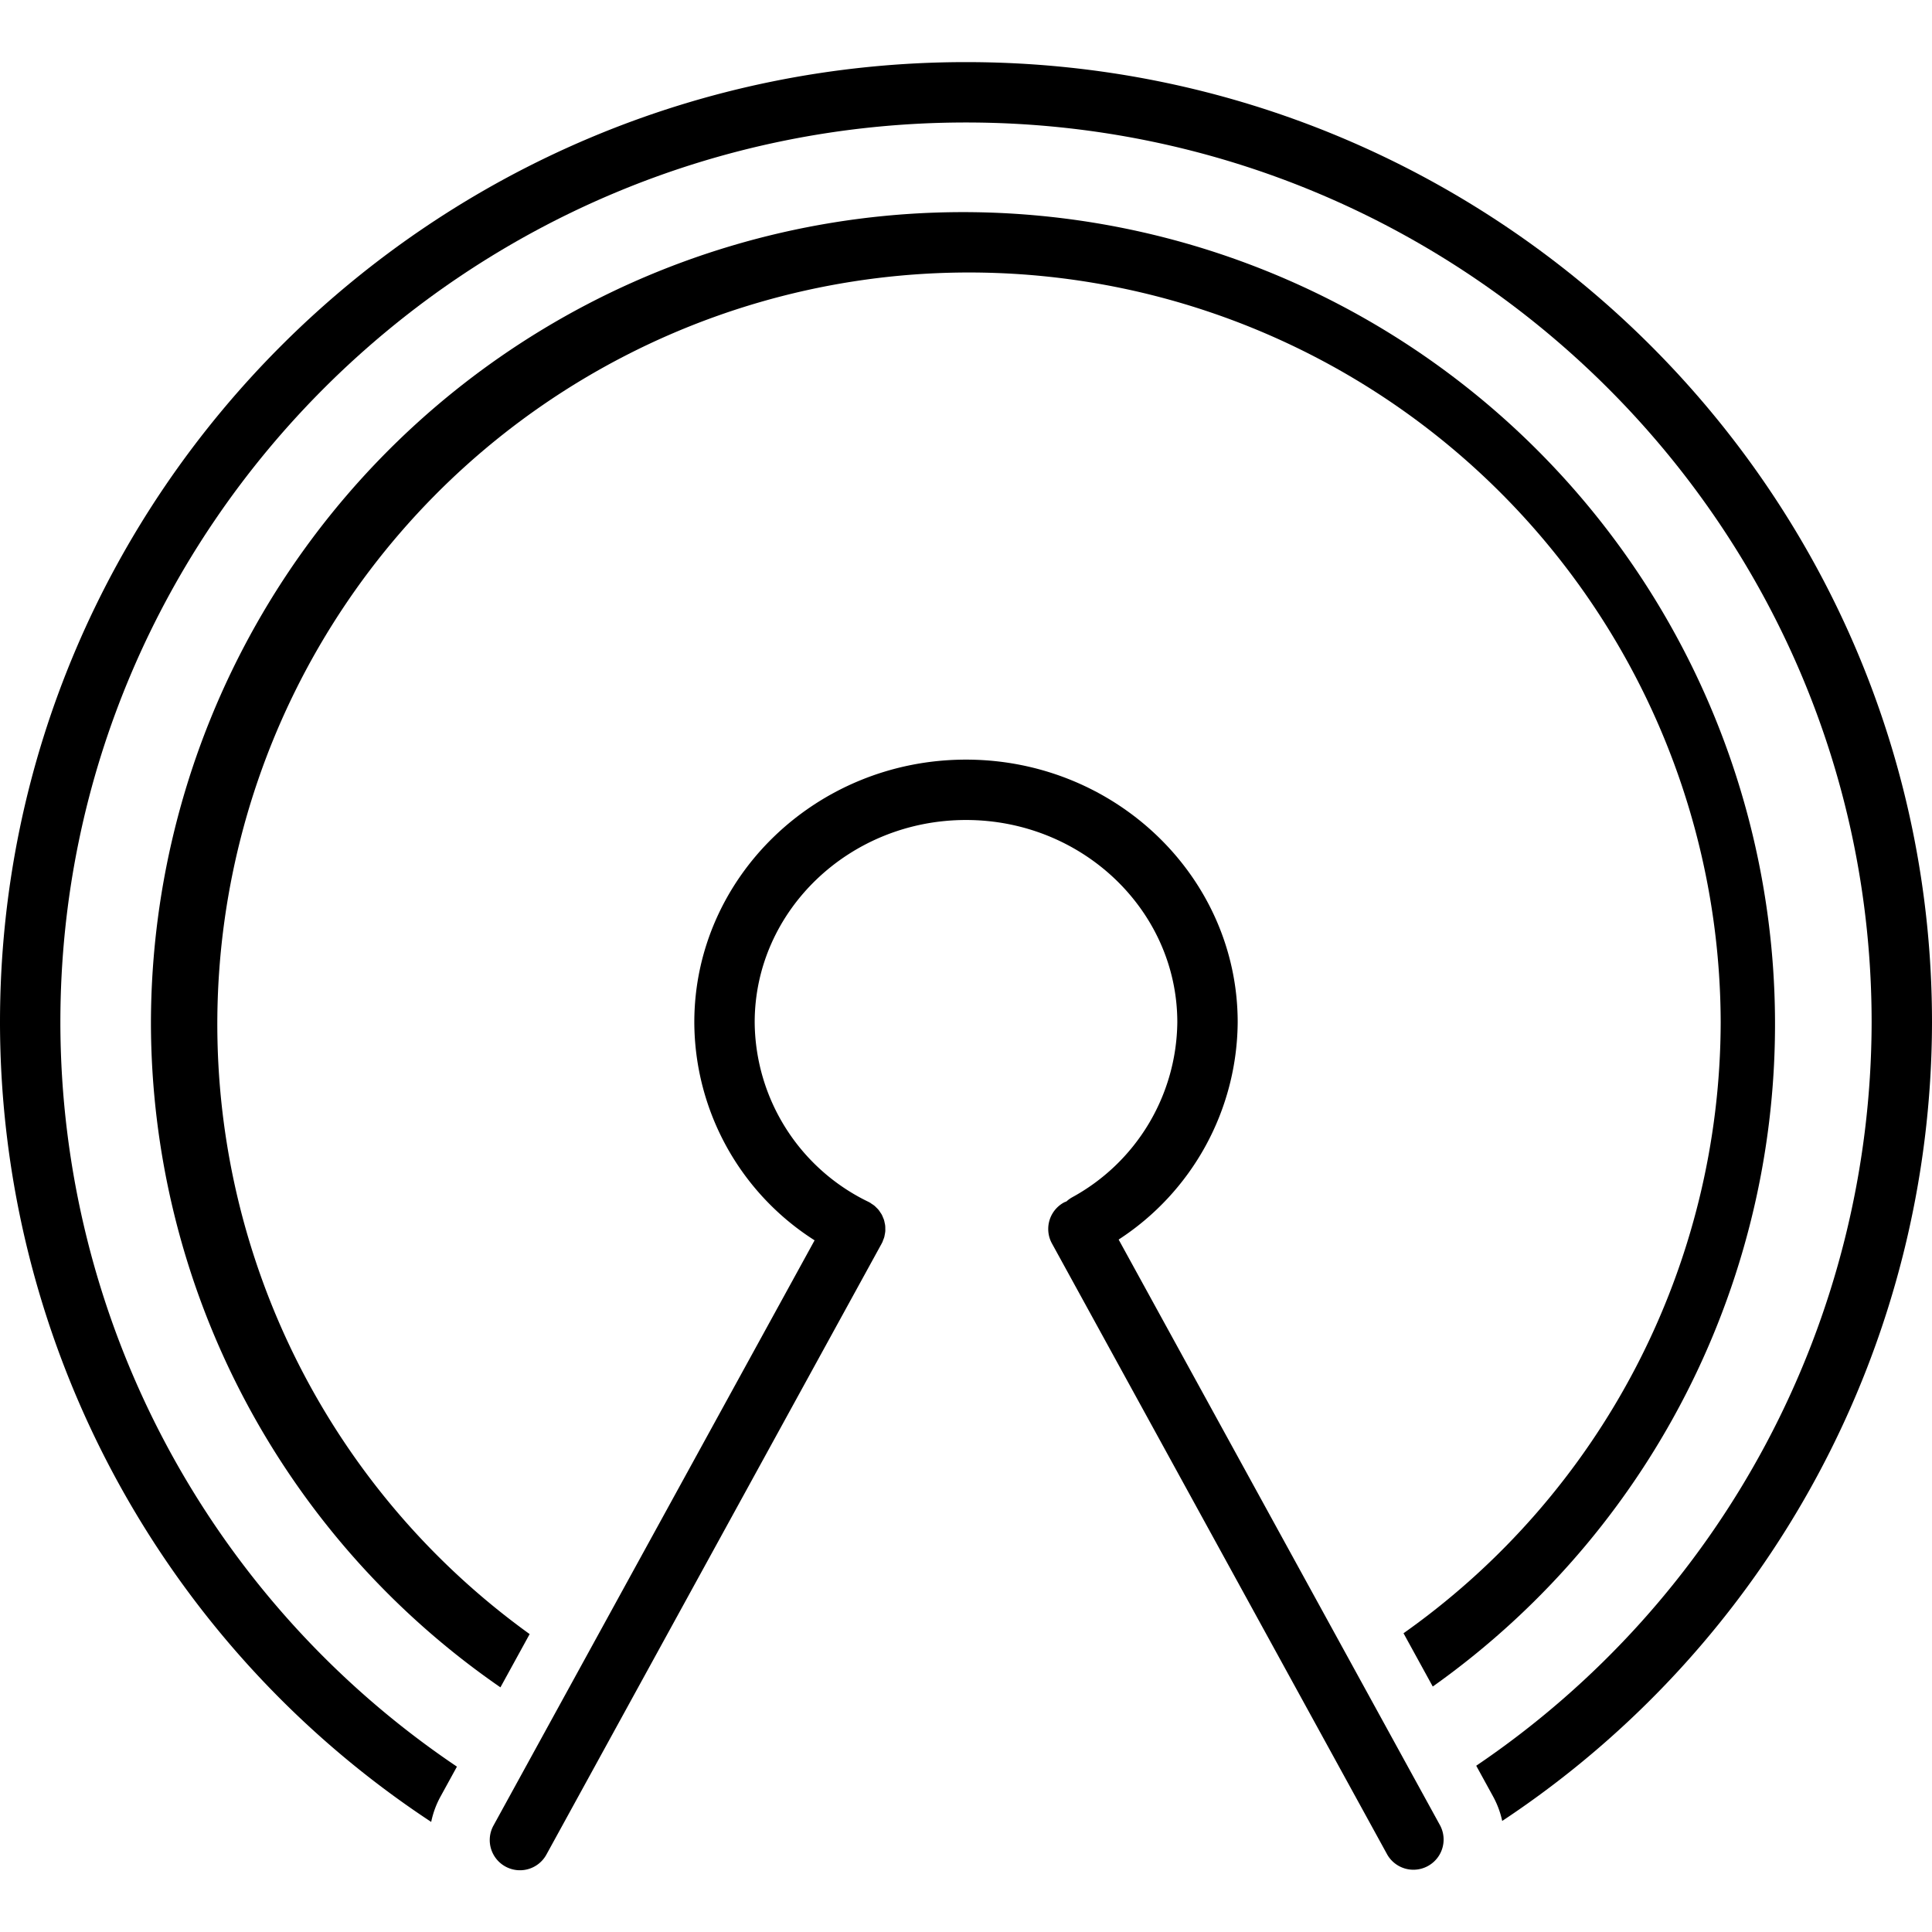
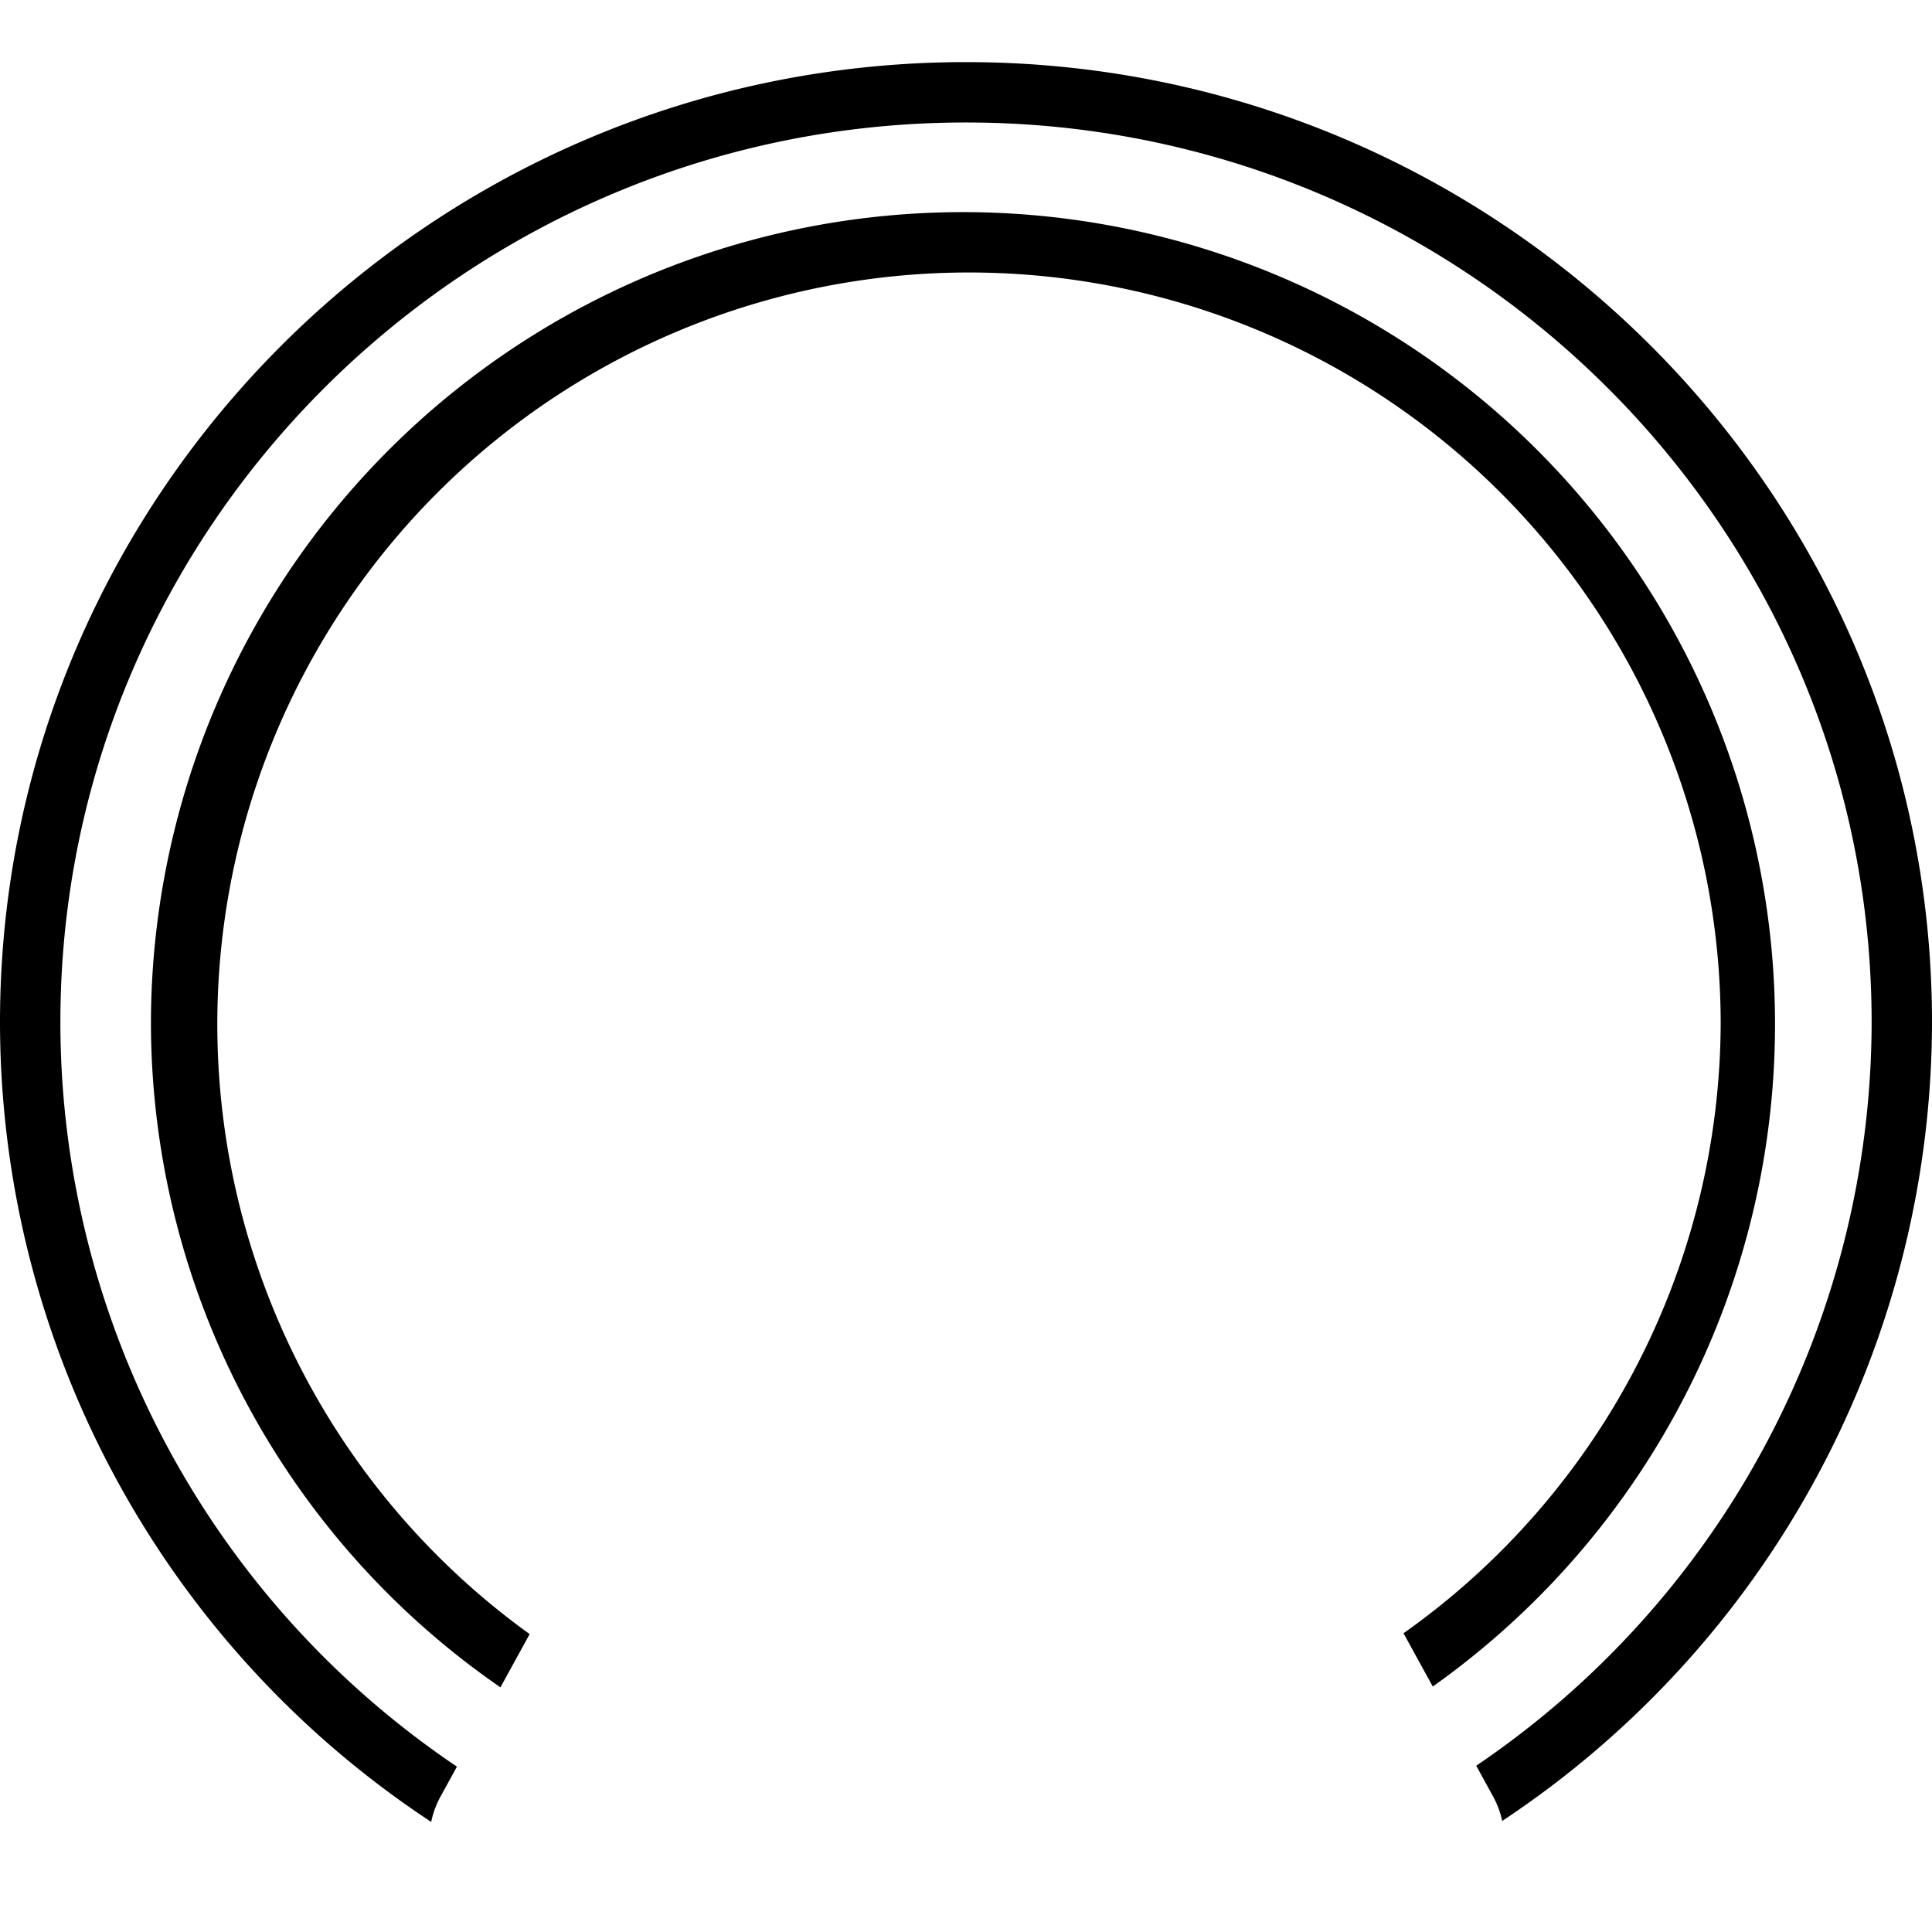
<svg xmlns="http://www.w3.org/2000/svg" data-name="Layer 1" viewBox="0 0 128 128">
-   <path d="M33.485 123.662a1.998 1.998 0 0 0 2.715-.79l22.215-40.487c.008-.014.011-.03.018-.043.006-.01.014-.017.02-.028.024-.049.036-.1.056-.151a2.015 2.015 0 0 0 .073-.192c.017-.06.026-.121.037-.182a1.991 1.991 0 0 0 .033-.205c.005-.06.002-.12.001-.181a1.987 1.987 0 0 0-.007-.204c-.007-.06-.021-.119-.034-.178a1.98 1.98 0 0 0-.045-.197c-.019-.058-.044-.112-.067-.168a1.99 1.99 0 0 0-.082-.184c-.03-.055-.067-.105-.102-.157a1.966 1.966 0 0 0-.113-.162 1.99 1.99 0 0 0-.138-.143c-.045-.045-.088-.091-.138-.132a2 2 0 0 0-.176-.12c-.043-.029-.08-.063-.127-.088-.011-.006-.024-.01-.035-.015-.013-.007-.023-.016-.035-.022A13.315 13.315 0 0 1 50 67.73c0-7.39 6.28-13.403 14-13.403S78 60.34 78 67.73a13.366 13.366 0 0 1-6.977 11.6 1.994 1.994 0 0 0-.366.267c-.057.025-.116.042-.172.073a1.998 1.998 0 0 0-.79 2.715l22.214 40.486a2 2 0 0 0 3.506-1.924L74.113 82.124A17.312 17.312 0 0 0 82 67.73c0-9.596-8.075-17.403-18-17.403S46 58.134 46 67.73a17.186 17.186 0 0 0 7.969 14.445l-21.275 38.772a1.998 1.998 0 0 0 .791 2.715Z" fill="#000000" class="fill-000000" />
  <path d="m92.987 108.207 1.937 3.53A53.8 53.8 0 1 0 10 67.73a53.57 53.57 0 0 0 23.155 44.061l1.936-3.528A49.801 49.801 0 1 1 114 67.73a49.688 49.688 0 0 1-21.013 40.477Z" fill="#000000" class="fill-000000" />
  <path d="M64 4.115c-35.29 0-64 28.538-64 63.615a63.497 63.497 0 0 0 28.568 52.977 5.996 5.996 0 0 1 .62-1.685l1.085-1.978A59.502 59.502 0 0 1 4 67.73C4 34.858 30.916 8.115 64 8.115s60 26.743 60 59.615a59.577 59.577 0 0 1-26.196 49.254l1.118 2.038a5.995 5.995 0 0 1 .603 1.621A63.58 63.58 0 0 0 128 67.73c0-35.077-28.71-63.615-64-63.615Z" fill="#000000" class="fill-000000" />
</svg>